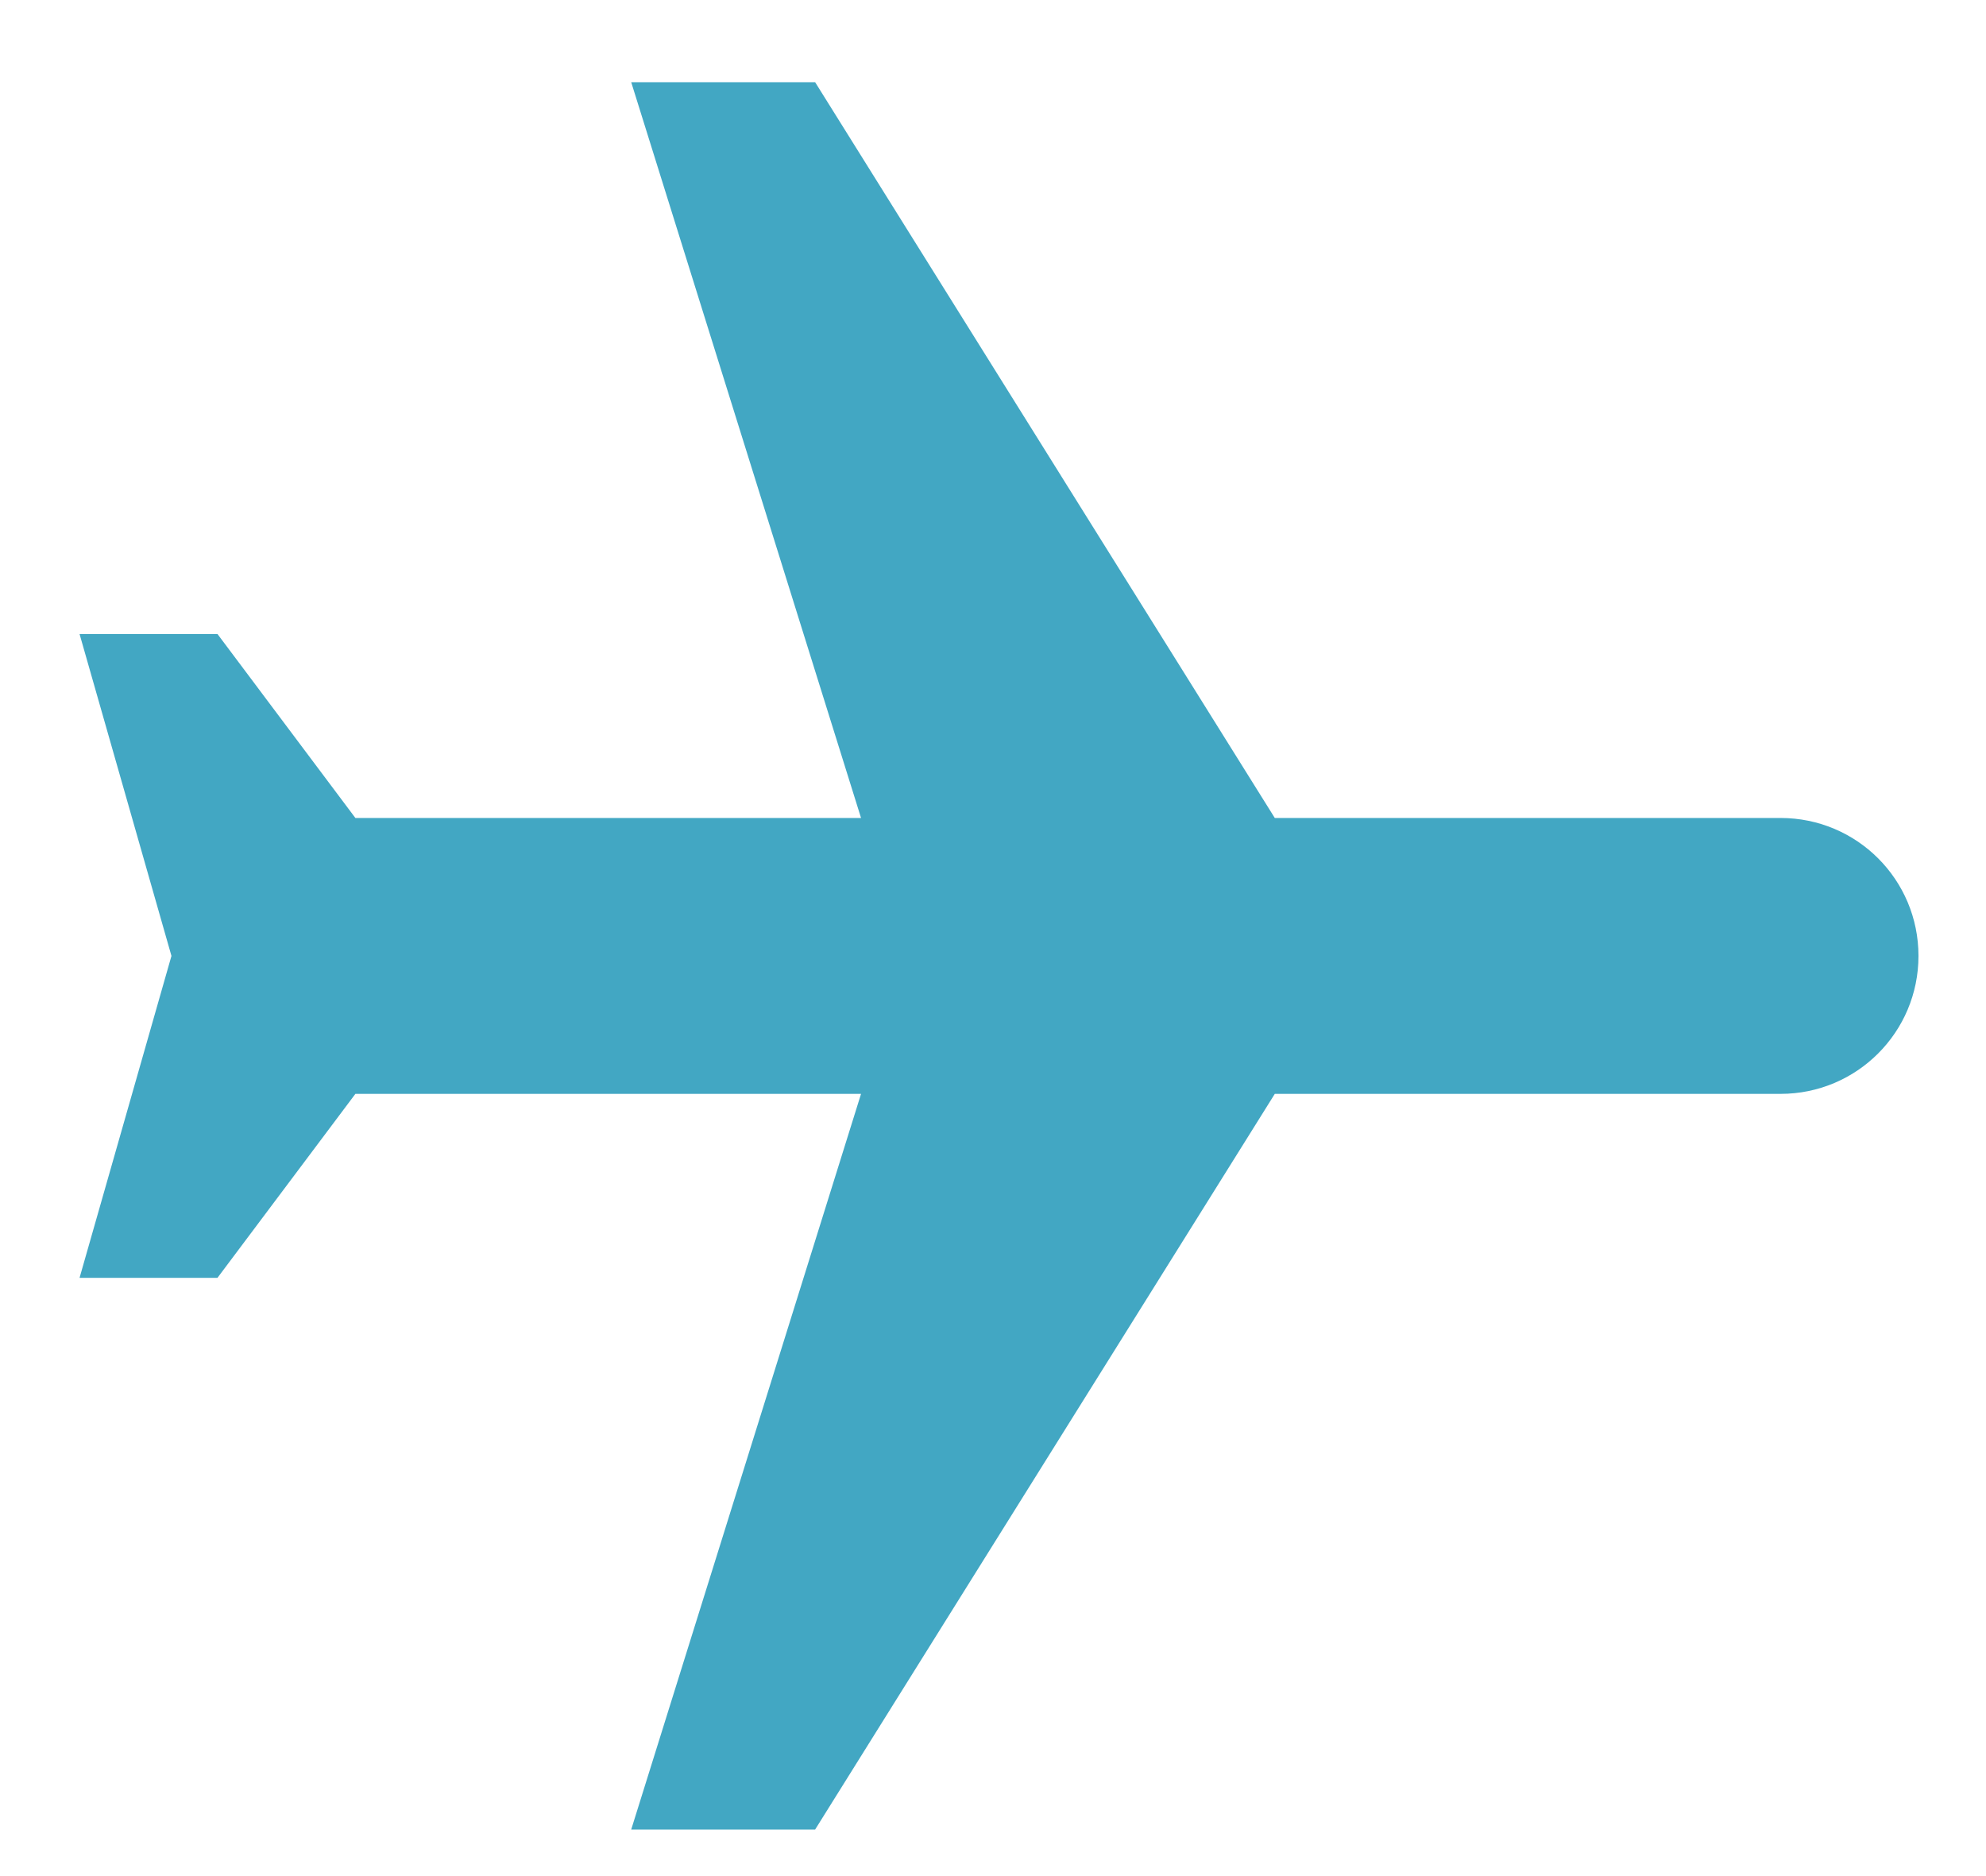
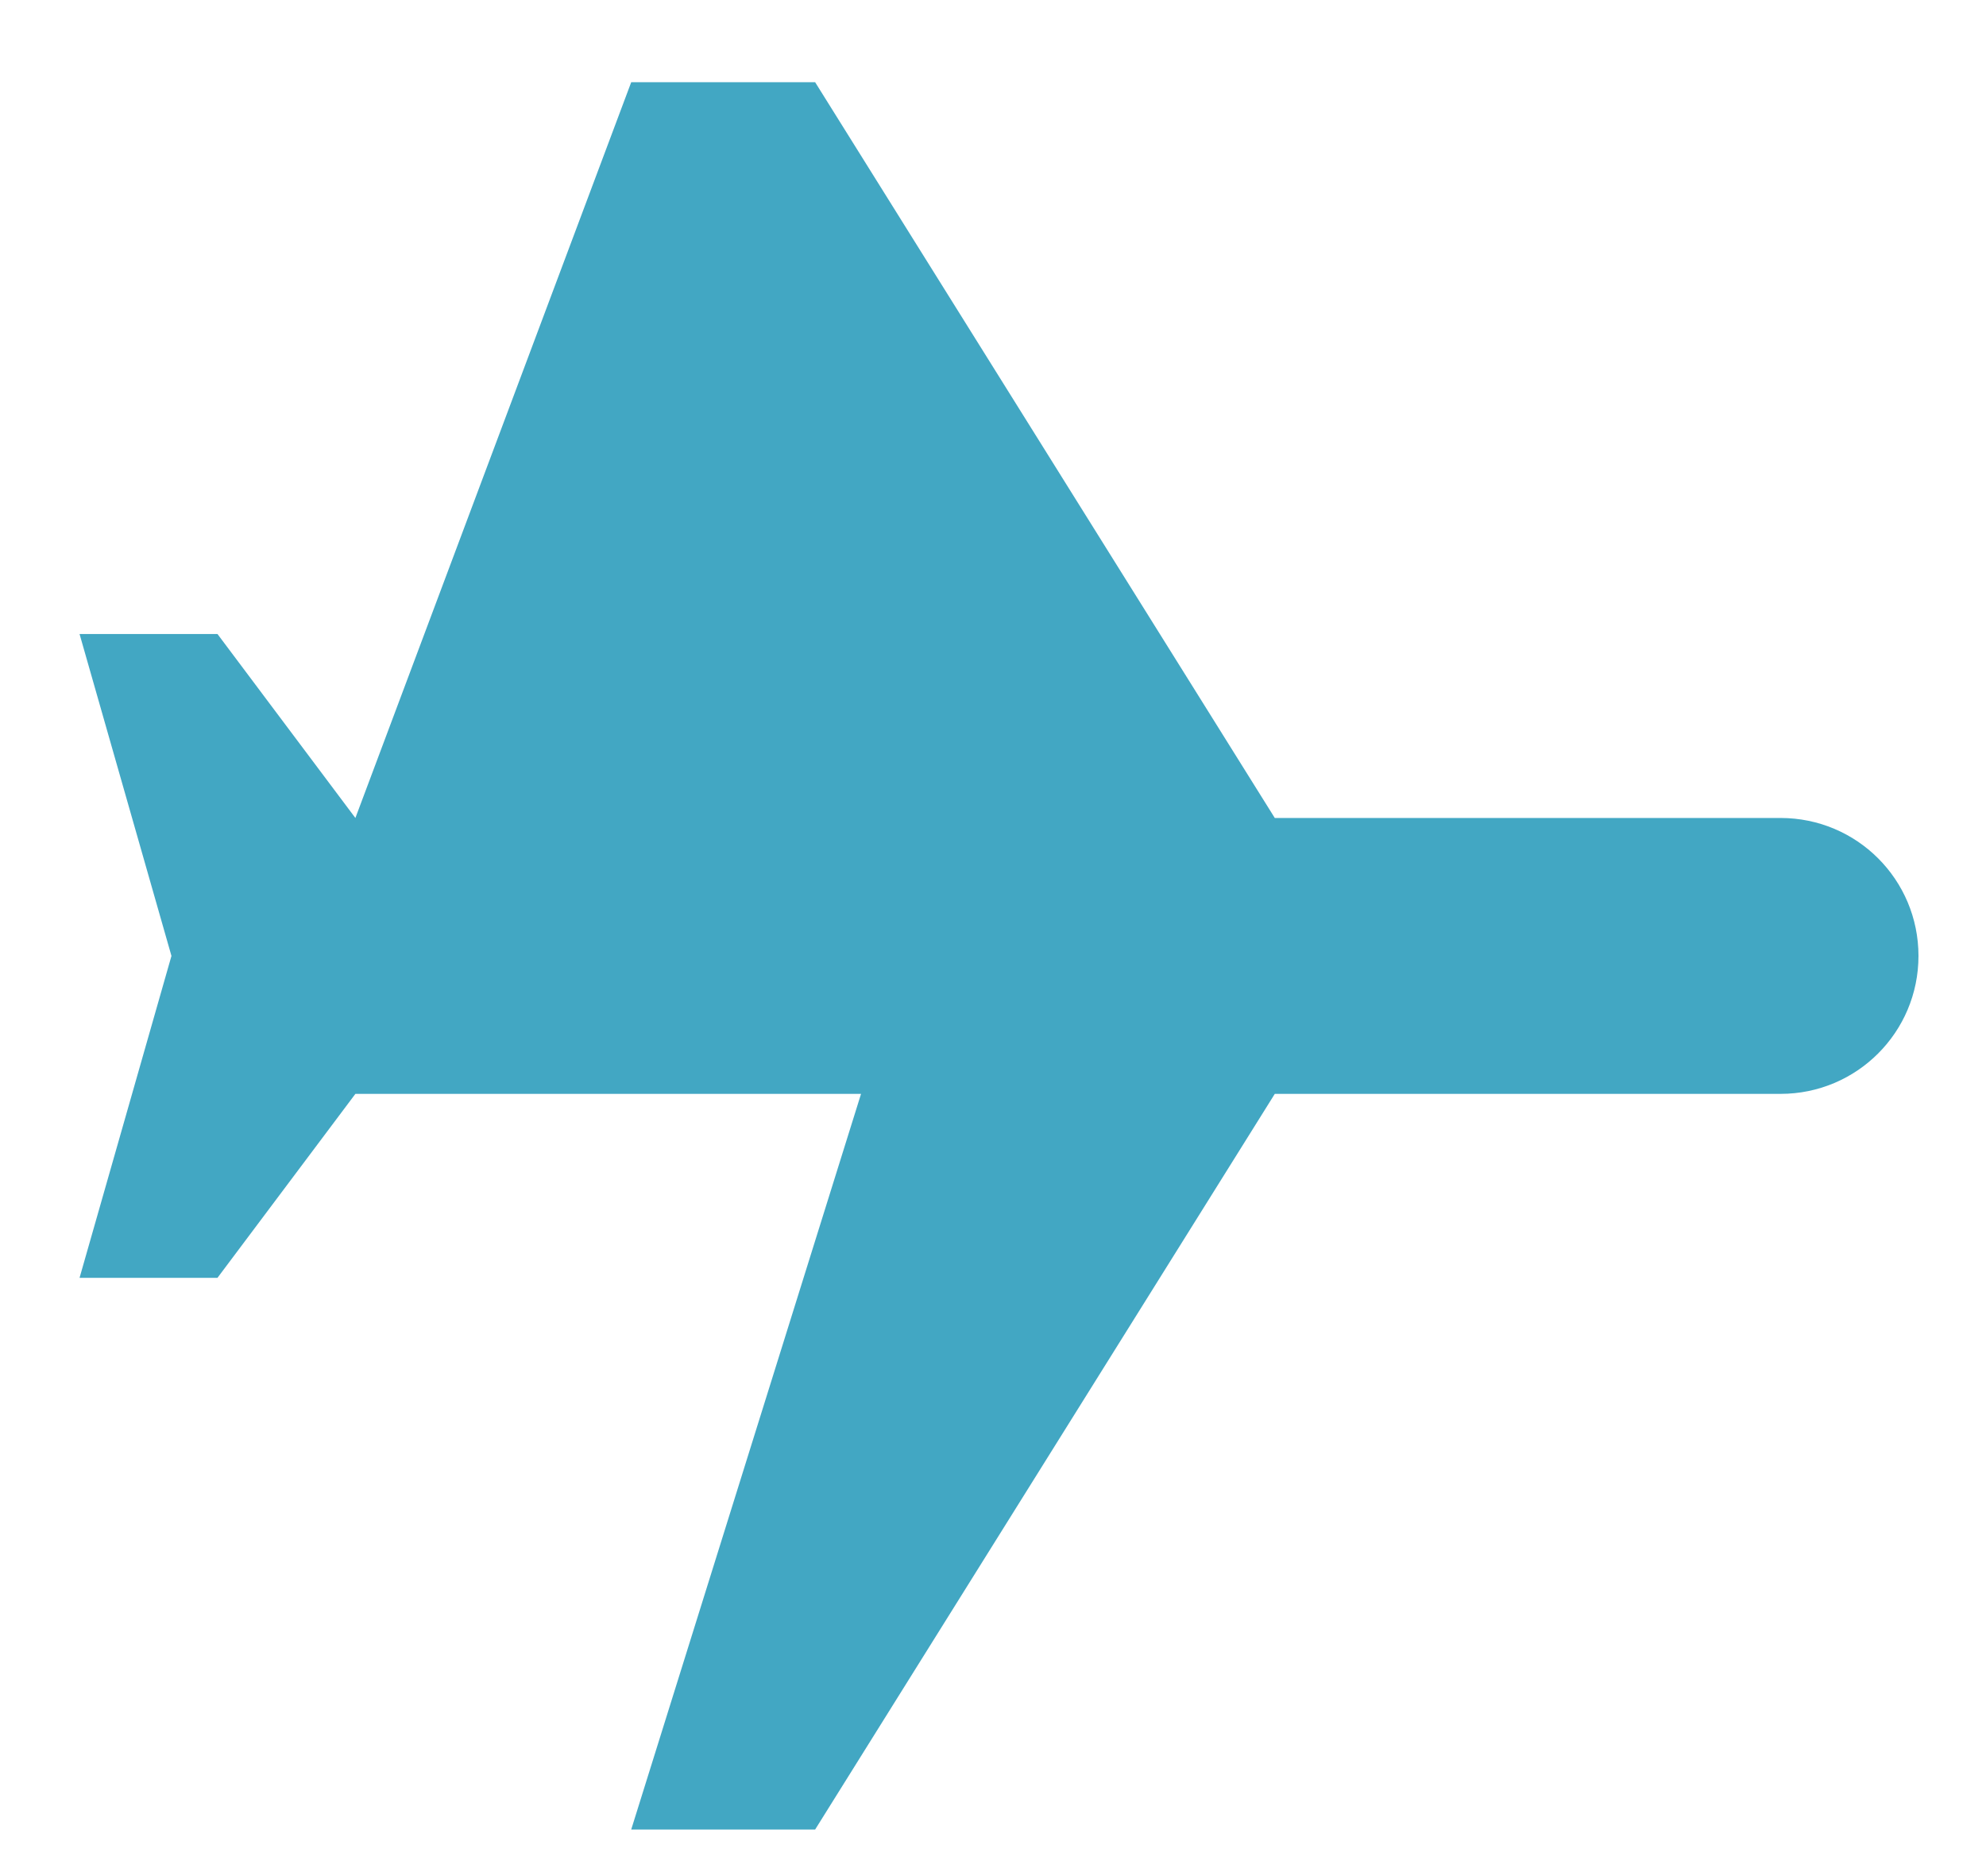
<svg xmlns="http://www.w3.org/2000/svg" width="18" height="17" viewBox="0 0 18 17" fill="none">
-   <path d="M5.721 16.578L7.388 16.578L11.554 9.912L16.138 9.912C16.829 9.912 17.388 9.353 17.388 8.662C17.388 7.97 16.829 7.412 16.138 7.412L11.554 7.412L7.388 0.745L5.721 0.745L7.804 7.412L3.221 7.412L1.971 5.745L0.721 5.745L1.554 8.662L0.721 11.579L1.971 11.579L3.221 9.912L7.804 9.912L5.721 16.578Z" fill="#42A7C3" />
+   <path d="M5.721 16.578L7.388 16.578L11.554 9.912L16.138 9.912C16.829 9.912 17.388 9.353 17.388 8.662C17.388 7.97 16.829 7.412 16.138 7.412L11.554 7.412L7.388 0.745L5.721 0.745L3.221 7.412L1.971 5.745L0.721 5.745L1.554 8.662L0.721 11.579L1.971 11.579L3.221 9.912L7.804 9.912L5.721 16.578Z" fill="#42A7C3" />
</svg>